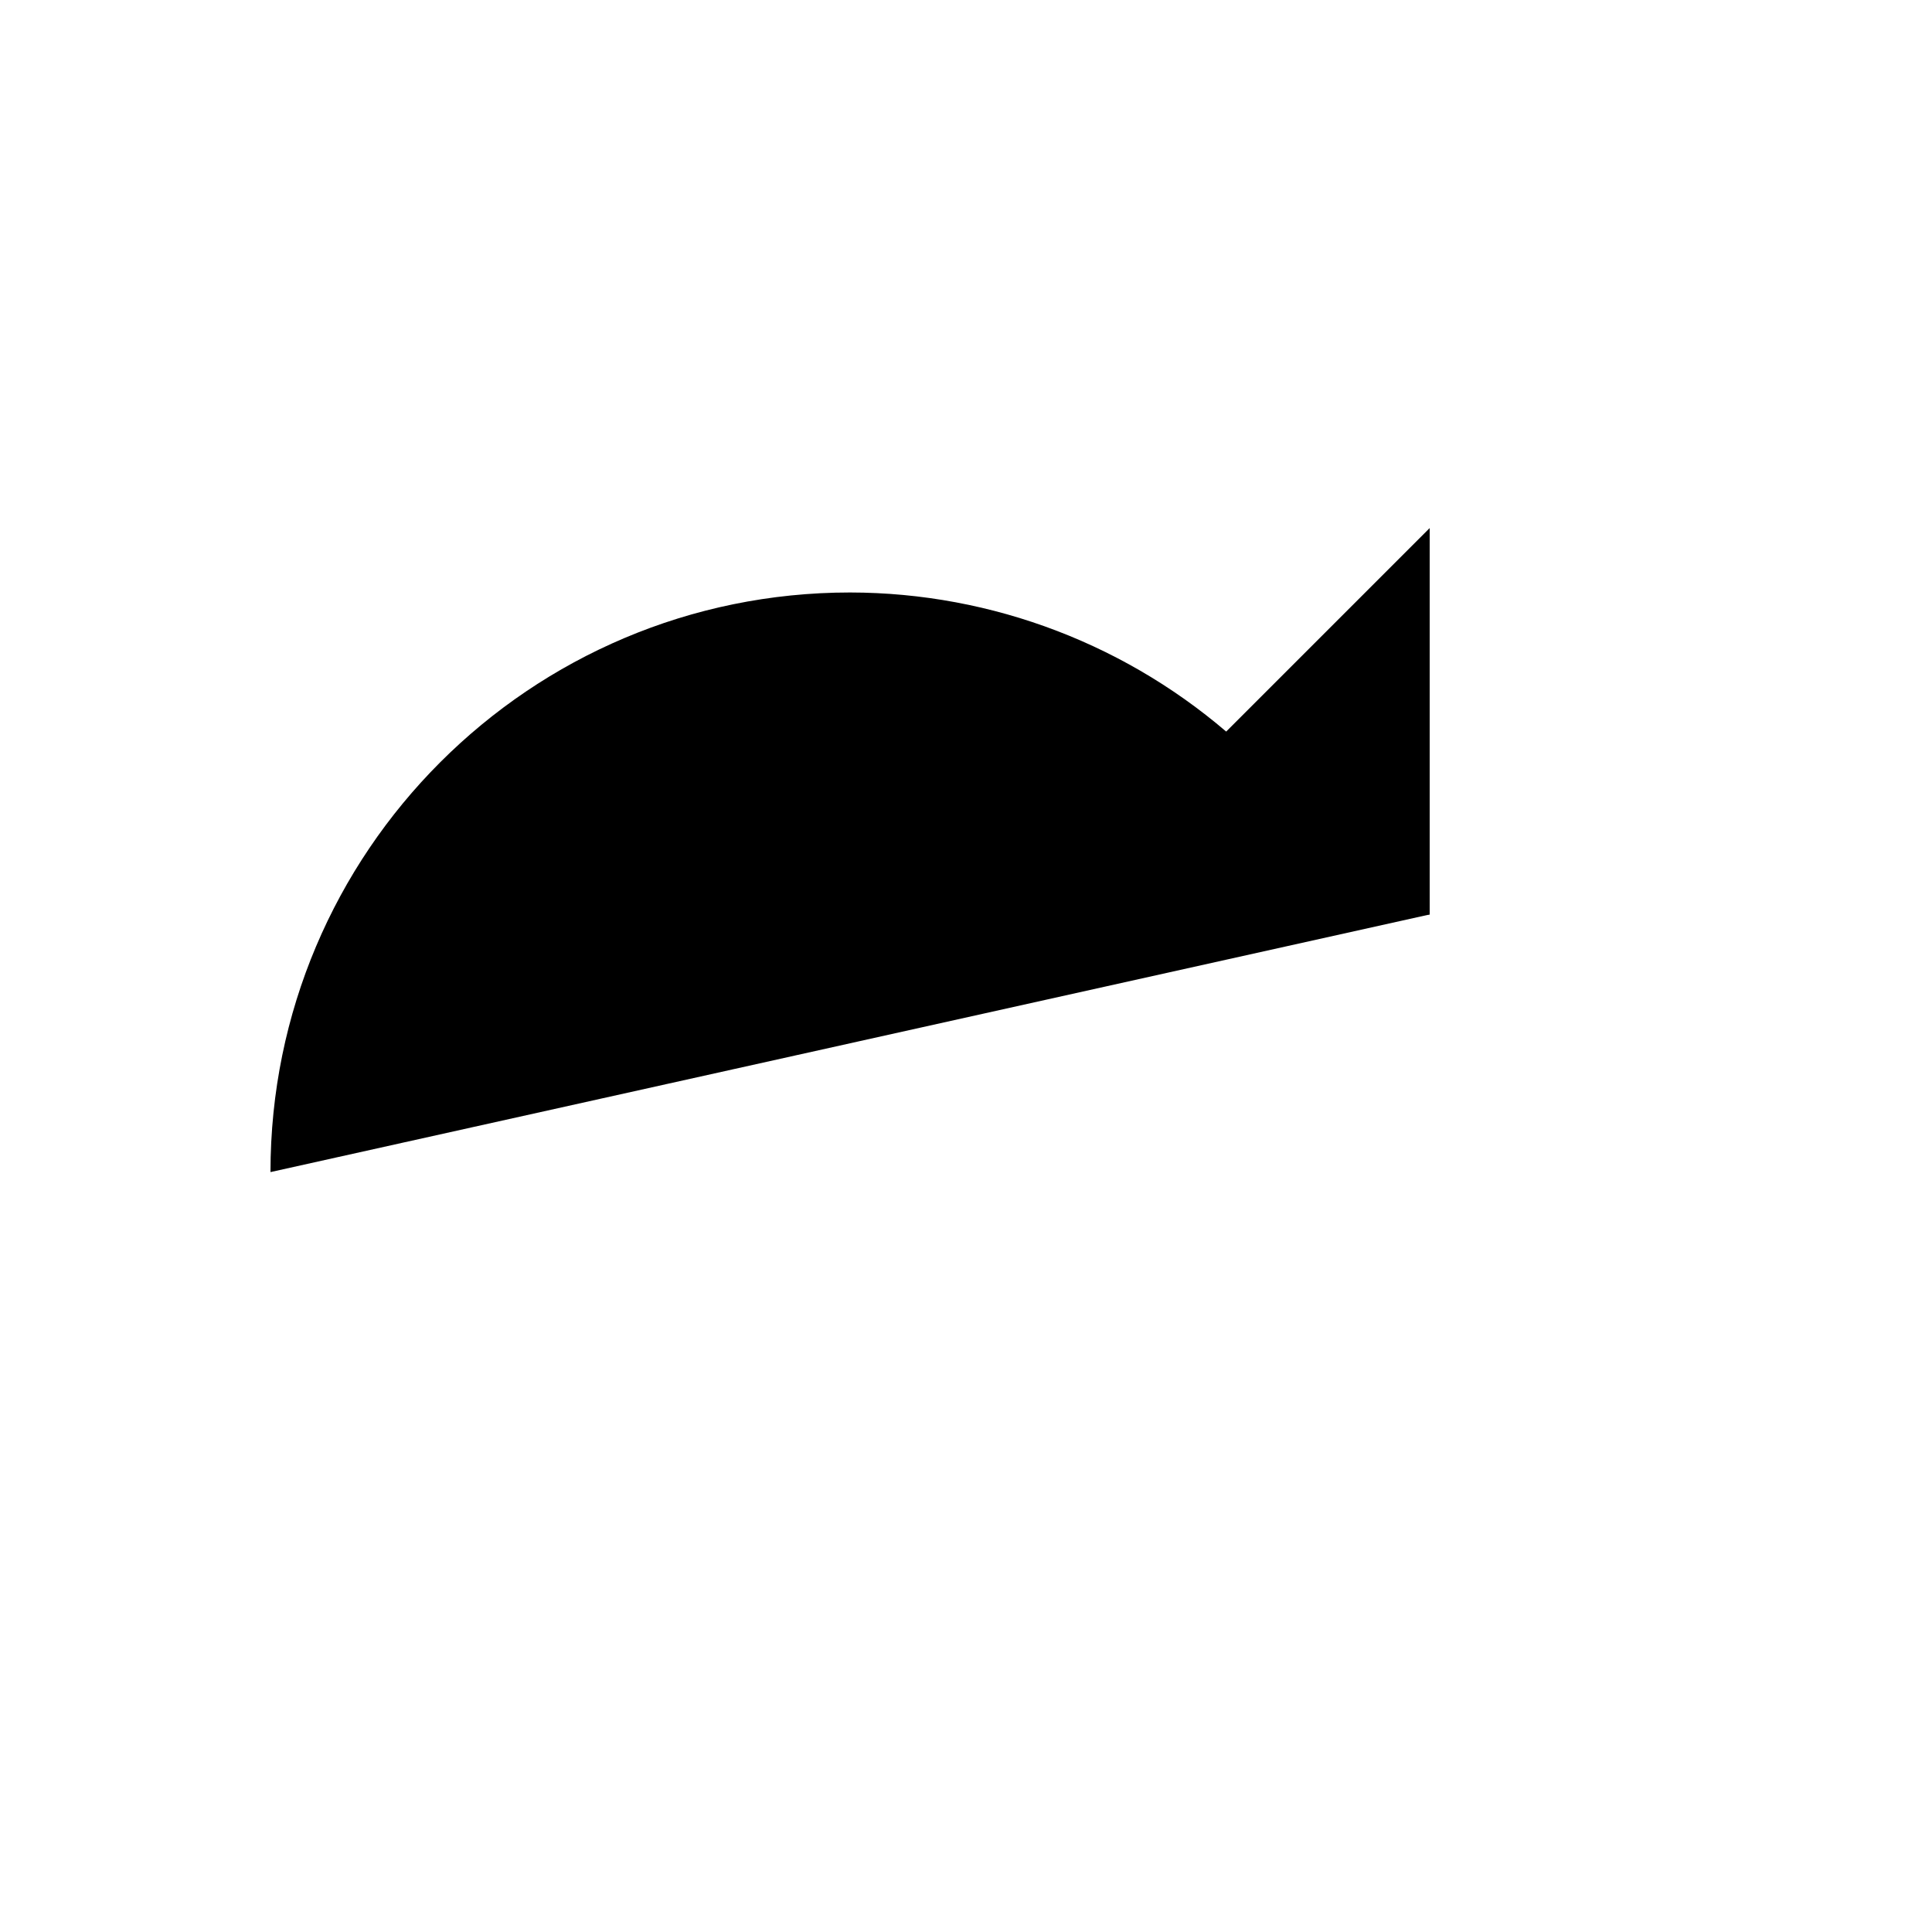
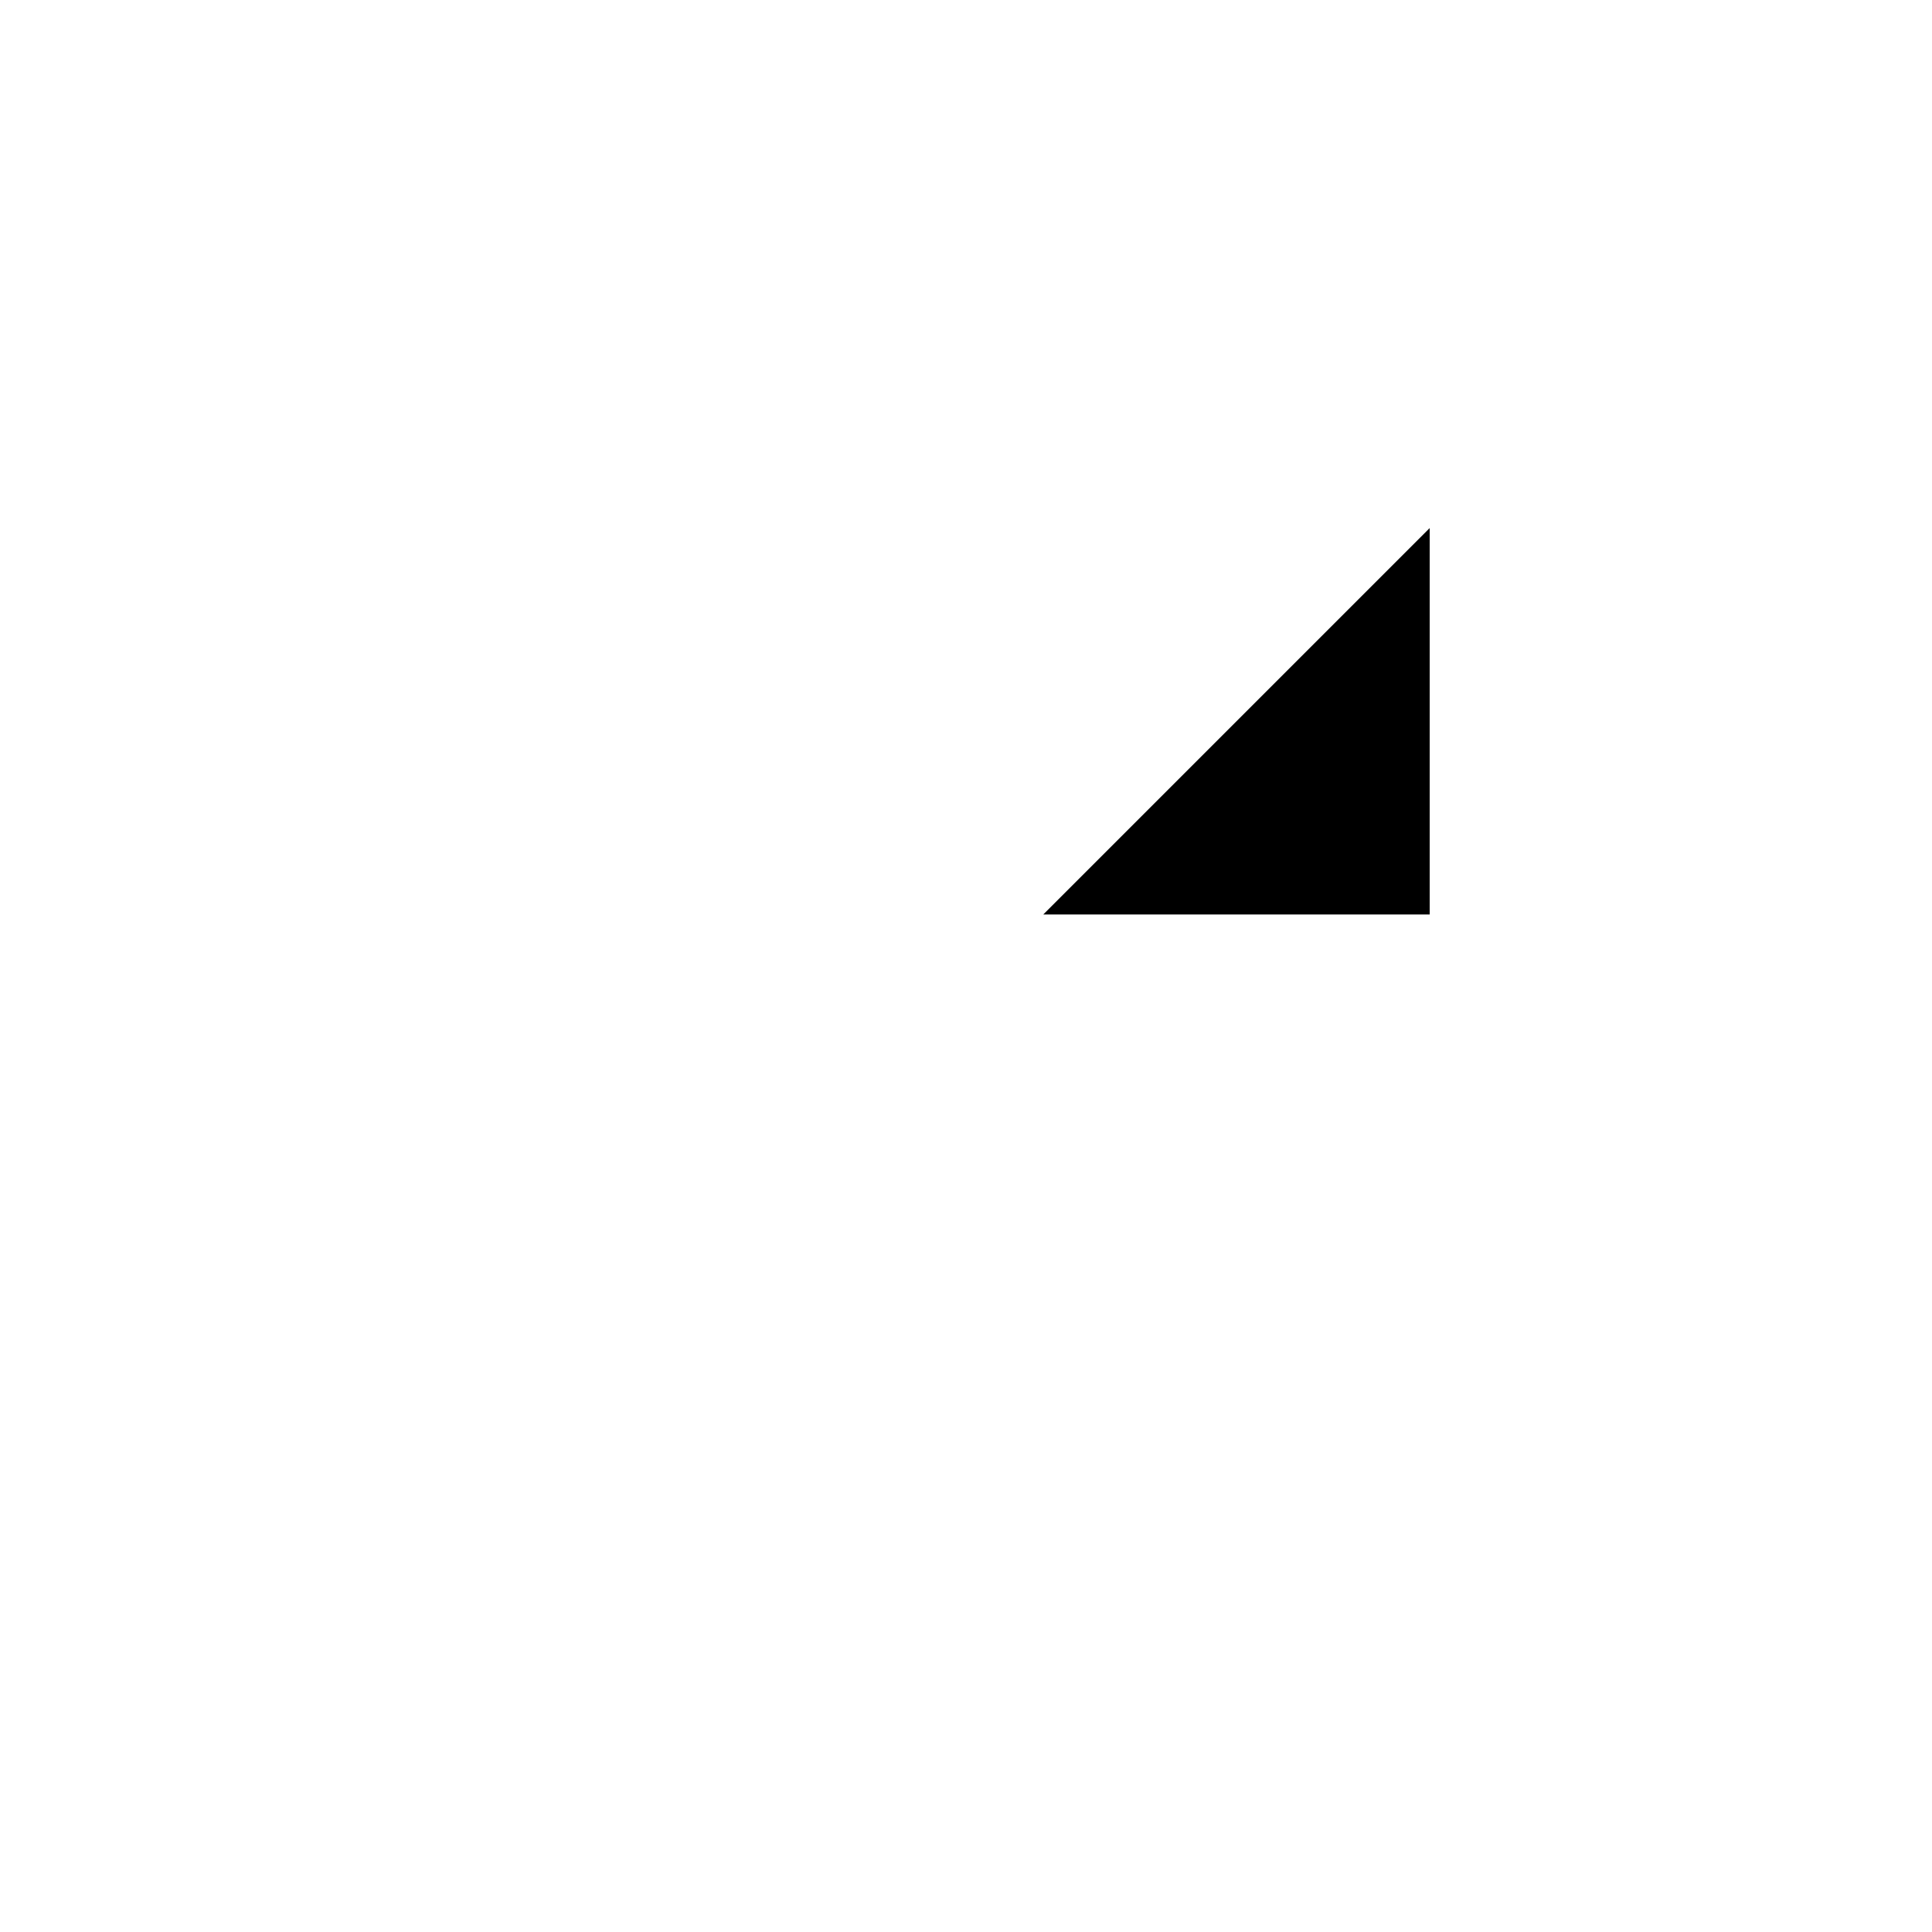
<svg xmlns="http://www.w3.org/2000/svg" version="1.1" width="100%" height="100%" id="svgWorkerArea" viewBox="-25 -25 625 625" style="background: white;">
  <defs id="defsdoc">
    <pattern id="patternBool" x="0" y="0" width="10" height="10" patternUnits="userSpaceOnUse" patternTransform="rotate(35)">
-       <circle cx="5" cy="5" r="4" style="stroke: none;fill: #ff000070;" />
-     </pattern>
+       </pattern>
  </defs>
  <g id="fileImp-295335539" class="cosito">
    <path id="pathImp-201090779" class="grouped" d="M437.5 145.833C437.5 145.833 437.5 270.833 437.5 270.833 437.5 270.833 312.5 270.833 312.5 270.833" />
-     <path id="pathImp-604581015" class="grouped" d="M62.5 354.167C62.5 250.613 146.446 166.667 250 166.667 296.144 166.715 340.648 183.775 375 214.583 375 214.583 437.5 270.833 437.5 270.833" />
  </g>
</svg>